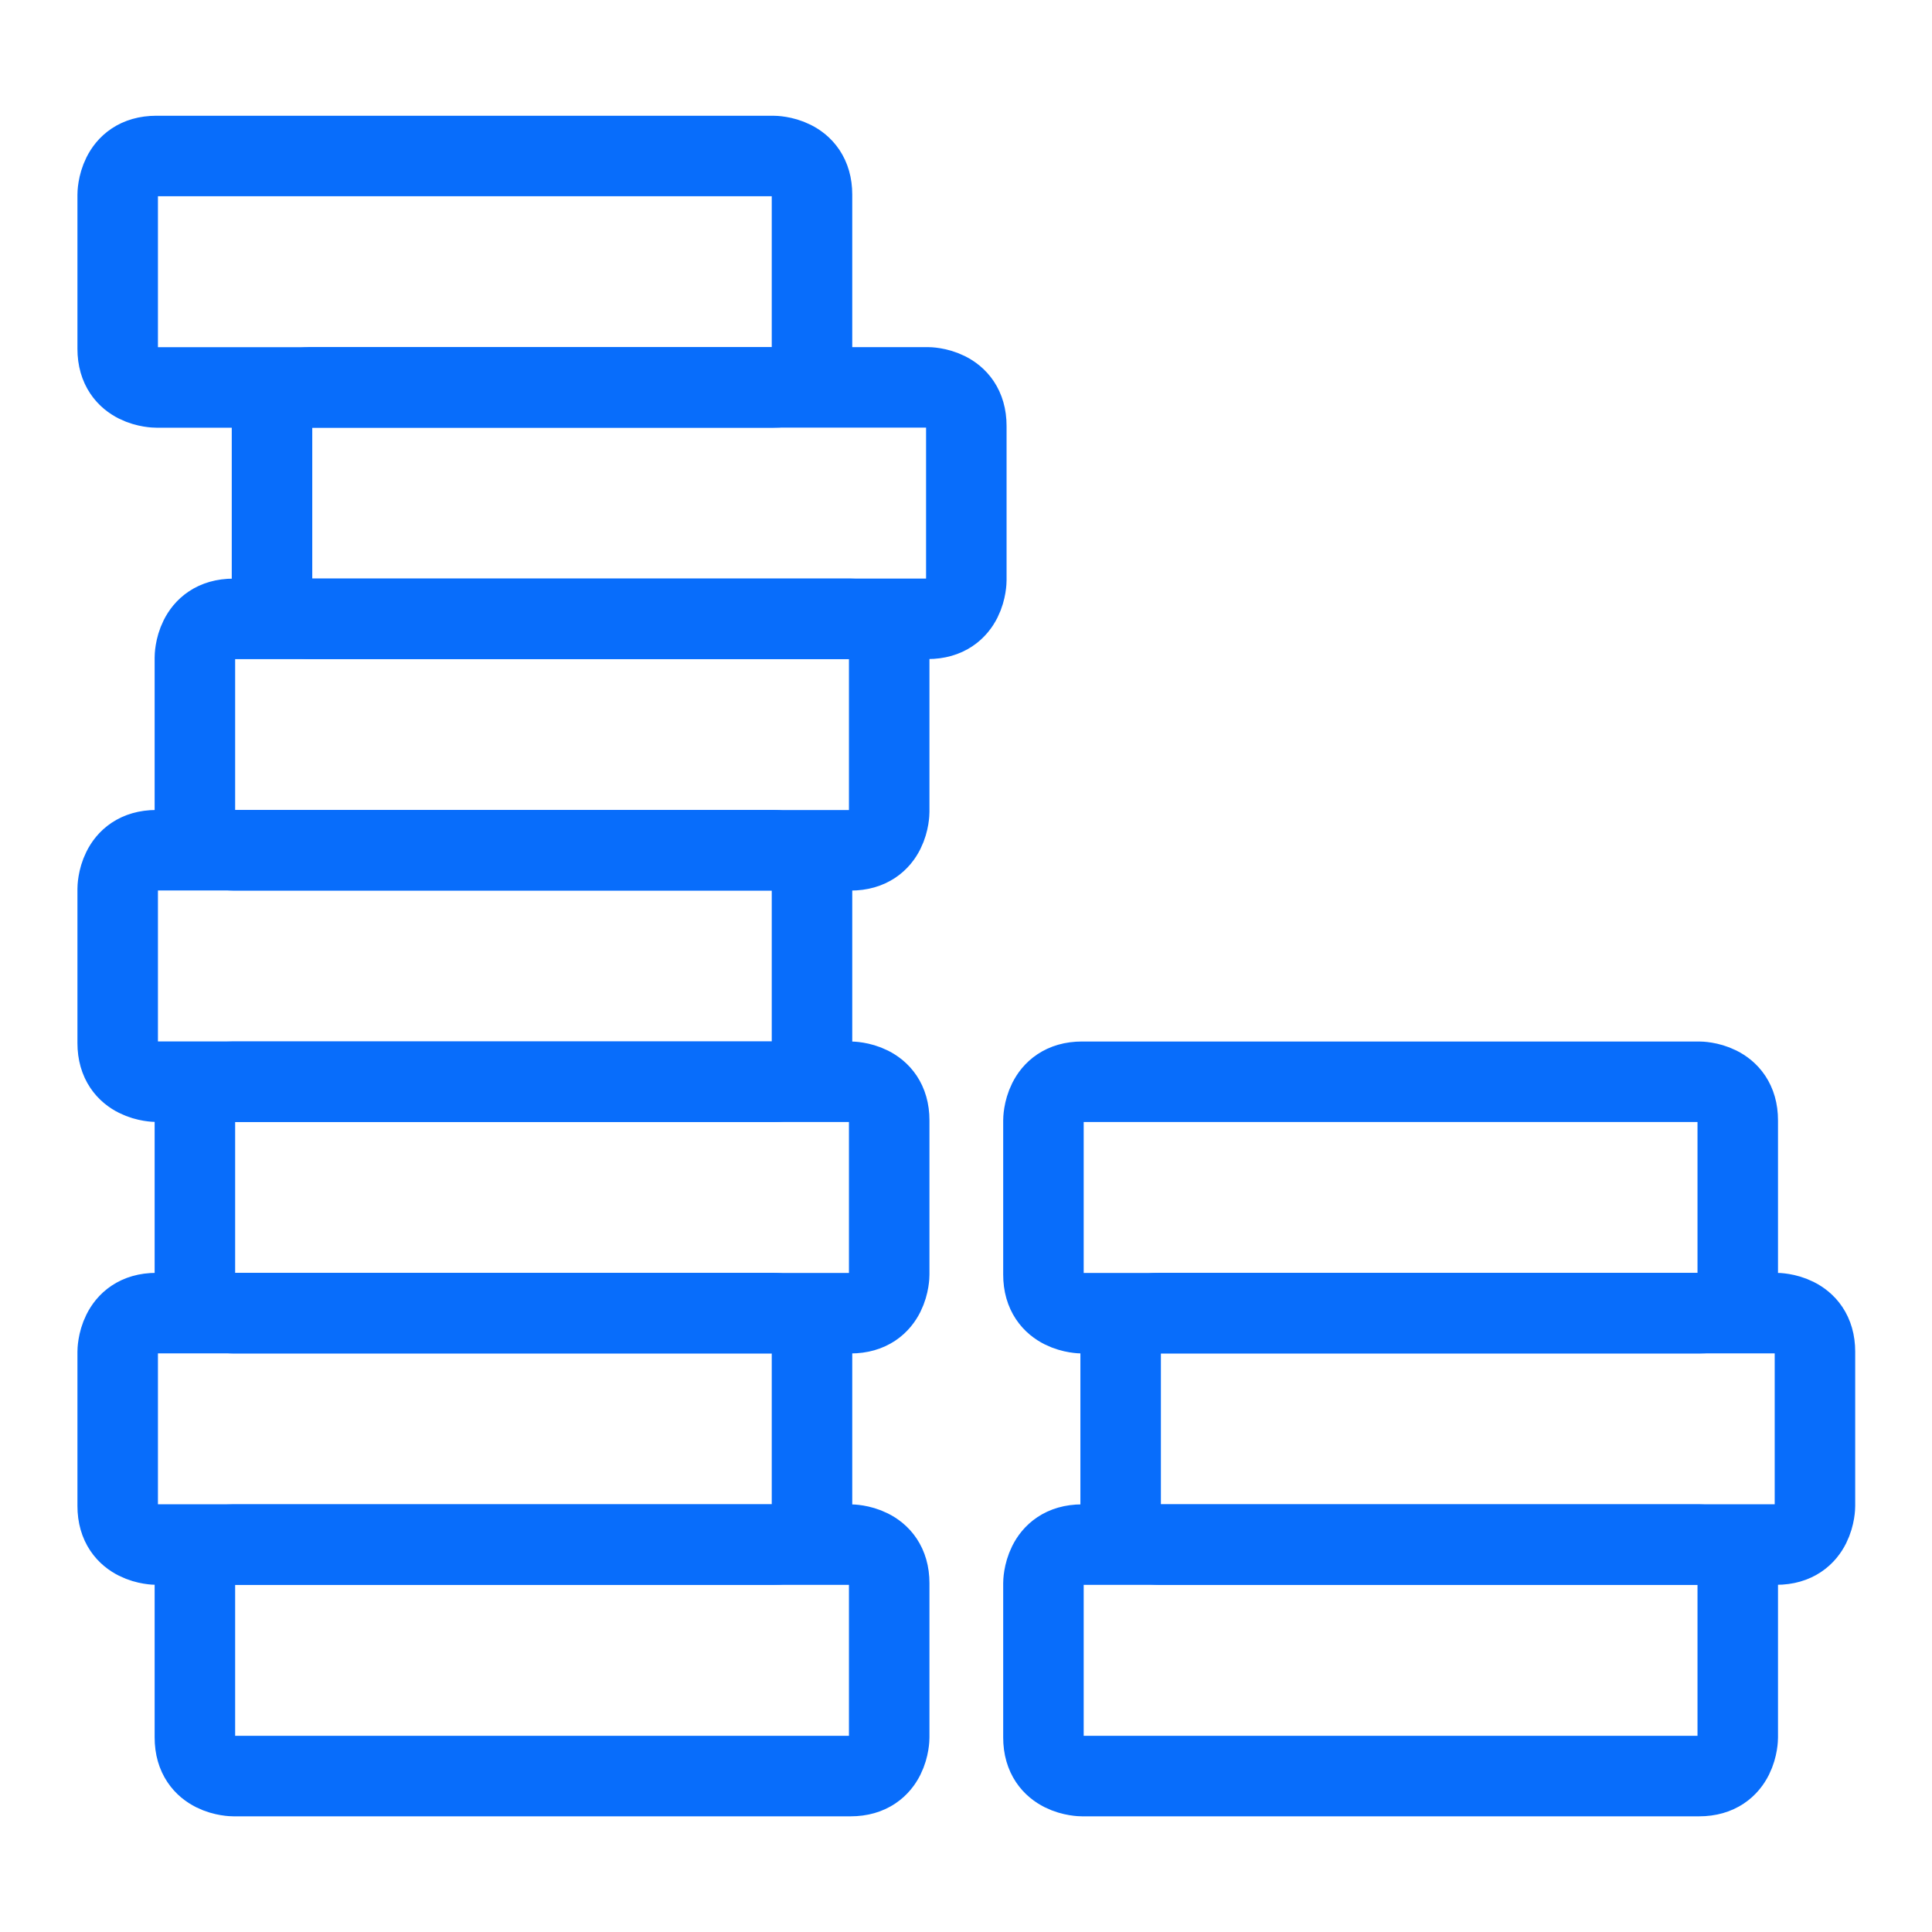
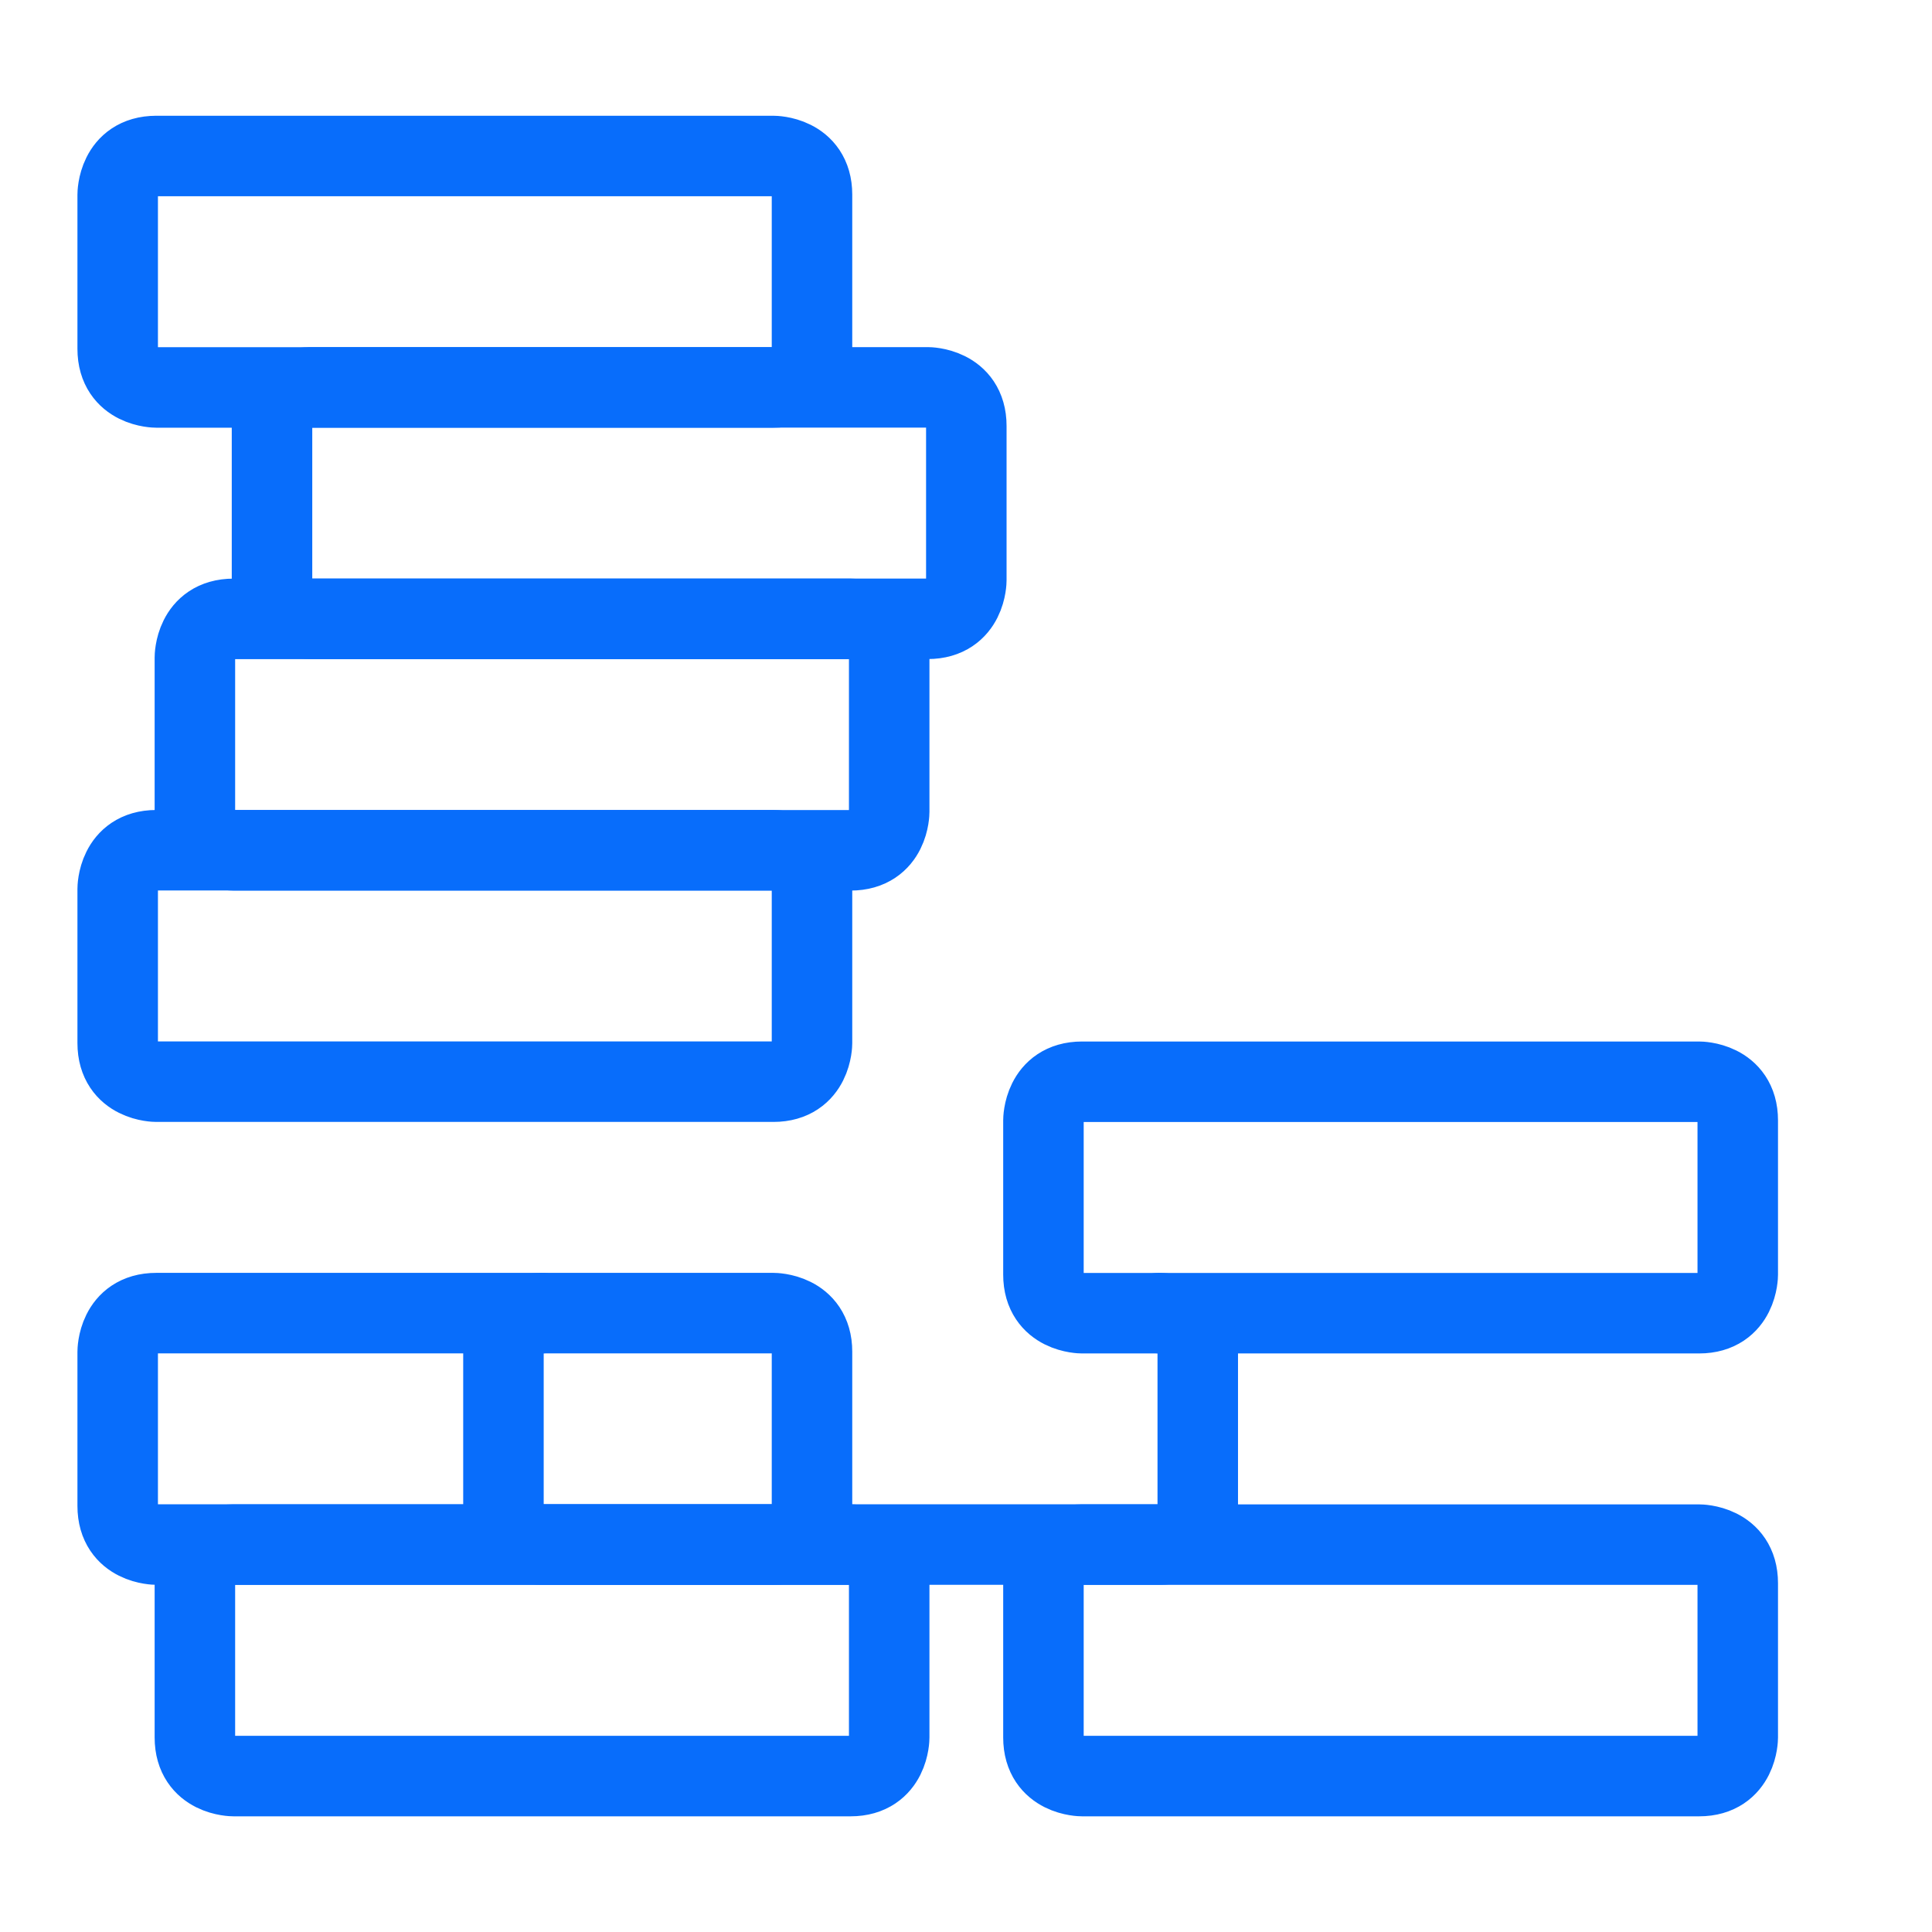
<svg xmlns="http://www.w3.org/2000/svg" viewBox="-0.5 -0.5 24 24">
  <defs />
  <title>accounting-coins-stack-1</title>
  <path d="M1.441 1.438h7.667s0.479 0 0.479 0.479v1.917s0 0.479 -0.479 0.479h-7.667s-0.479 0 -0.479 -0.479V1.917s0 -0.479 0.479 -0.479" fill="none" stroke="#086dfb" stroke-linecap="round" stroke-linejoin="round" stroke-width="1" />
  <path d="M3.358 4.312h7.667s0.479 0 0.479 0.479v1.917s0 0.479 -0.479 0.479h-7.667s-0.479 0 -0.479 -0.479V4.792s0 -0.479 0.479 -0.479" fill="none" stroke="#086dfb" stroke-linecap="round" stroke-linejoin="round" stroke-width="1" />
  <path d="M2.4 7.188h7.667s0.479 0 0.479 0.479v1.917s0 0.479 -0.479 0.479h-7.667s-0.479 0 -0.479 -0.479V7.667s0 -0.479 0.479 -0.479" fill="none" stroke="#086dfb" stroke-linecap="round" stroke-linejoin="round" stroke-width="1" />
  <path d="M1.441 10.062h7.667s0.479 0 0.479 0.479v1.917s0 0.479 -0.479 0.479h-7.667s-0.479 0 -0.479 -0.479v-1.917s0 -0.479 0.479 -0.479" fill="none" stroke="#086dfb" stroke-linecap="round" stroke-linejoin="round" stroke-width="1" />
-   <path d="M2.4 12.938h7.667s0.479 0 0.479 0.479v1.917s0 0.479 -0.479 0.479h-7.667s-0.479 0 -0.479 -0.479v-1.917s0 -0.479 0.479 -0.479" fill="none" stroke="#086dfb" stroke-linecap="round" stroke-linejoin="round" stroke-width="1" />
  <path d="M1.441 15.812h7.667s0.479 0 0.479 0.479v1.917s0 0.479 -0.479 0.479h-7.667s-0.479 0 -0.479 -0.479v-1.917s0 -0.479 0.479 -0.479" fill="none" stroke="#086dfb" stroke-linecap="round" stroke-linejoin="round" stroke-width="1" />
  <path d="M2.4 18.688h7.667s0.479 0 0.479 0.479v1.917s0 0.479 -0.479 0.479h-7.667s-0.479 0 -0.479 -0.479v-1.917s0 -0.479 0.479 -0.479" fill="none" stroke="#086dfb" stroke-linecap="round" stroke-linejoin="round" stroke-width="1" />
  <path d="M12.941 12.938h7.667s0.479 0 0.479 0.479v1.917s0 0.479 -0.479 0.479h-7.667s-0.479 0 -0.479 -0.479v-1.917s0 -0.479 0.479 -0.479" fill="none" stroke="#086dfb" stroke-linecap="round" stroke-linejoin="round" stroke-width="1" />
-   <path d="M13.9 15.812h7.667s0.479 0 0.479 0.479v1.917s0 0.479 -0.479 0.479h-7.667s-0.479 0 -0.479 -0.479v-1.917s0 -0.479 0.479 -0.479" fill="none" stroke="#086dfb" stroke-linecap="round" stroke-linejoin="round" stroke-width="1" />
+   <path d="M13.9 15.812s0.479 0 0.479 0.479v1.917s0 0.479 -0.479 0.479h-7.667s-0.479 0 -0.479 -0.479v-1.917s0 -0.479 0.479 -0.479" fill="none" stroke="#086dfb" stroke-linecap="round" stroke-linejoin="round" stroke-width="1" />
  <path d="M12.941 18.688h7.667s0.479 0 0.479 0.479v1.917s0 0.479 -0.479 0.479h-7.667s-0.479 0 -0.479 -0.479v-1.917s0 -0.479 0.479 -0.479" fill="none" stroke="#086dfb" stroke-linecap="round" stroke-linejoin="round" stroke-width="1" />
</svg>